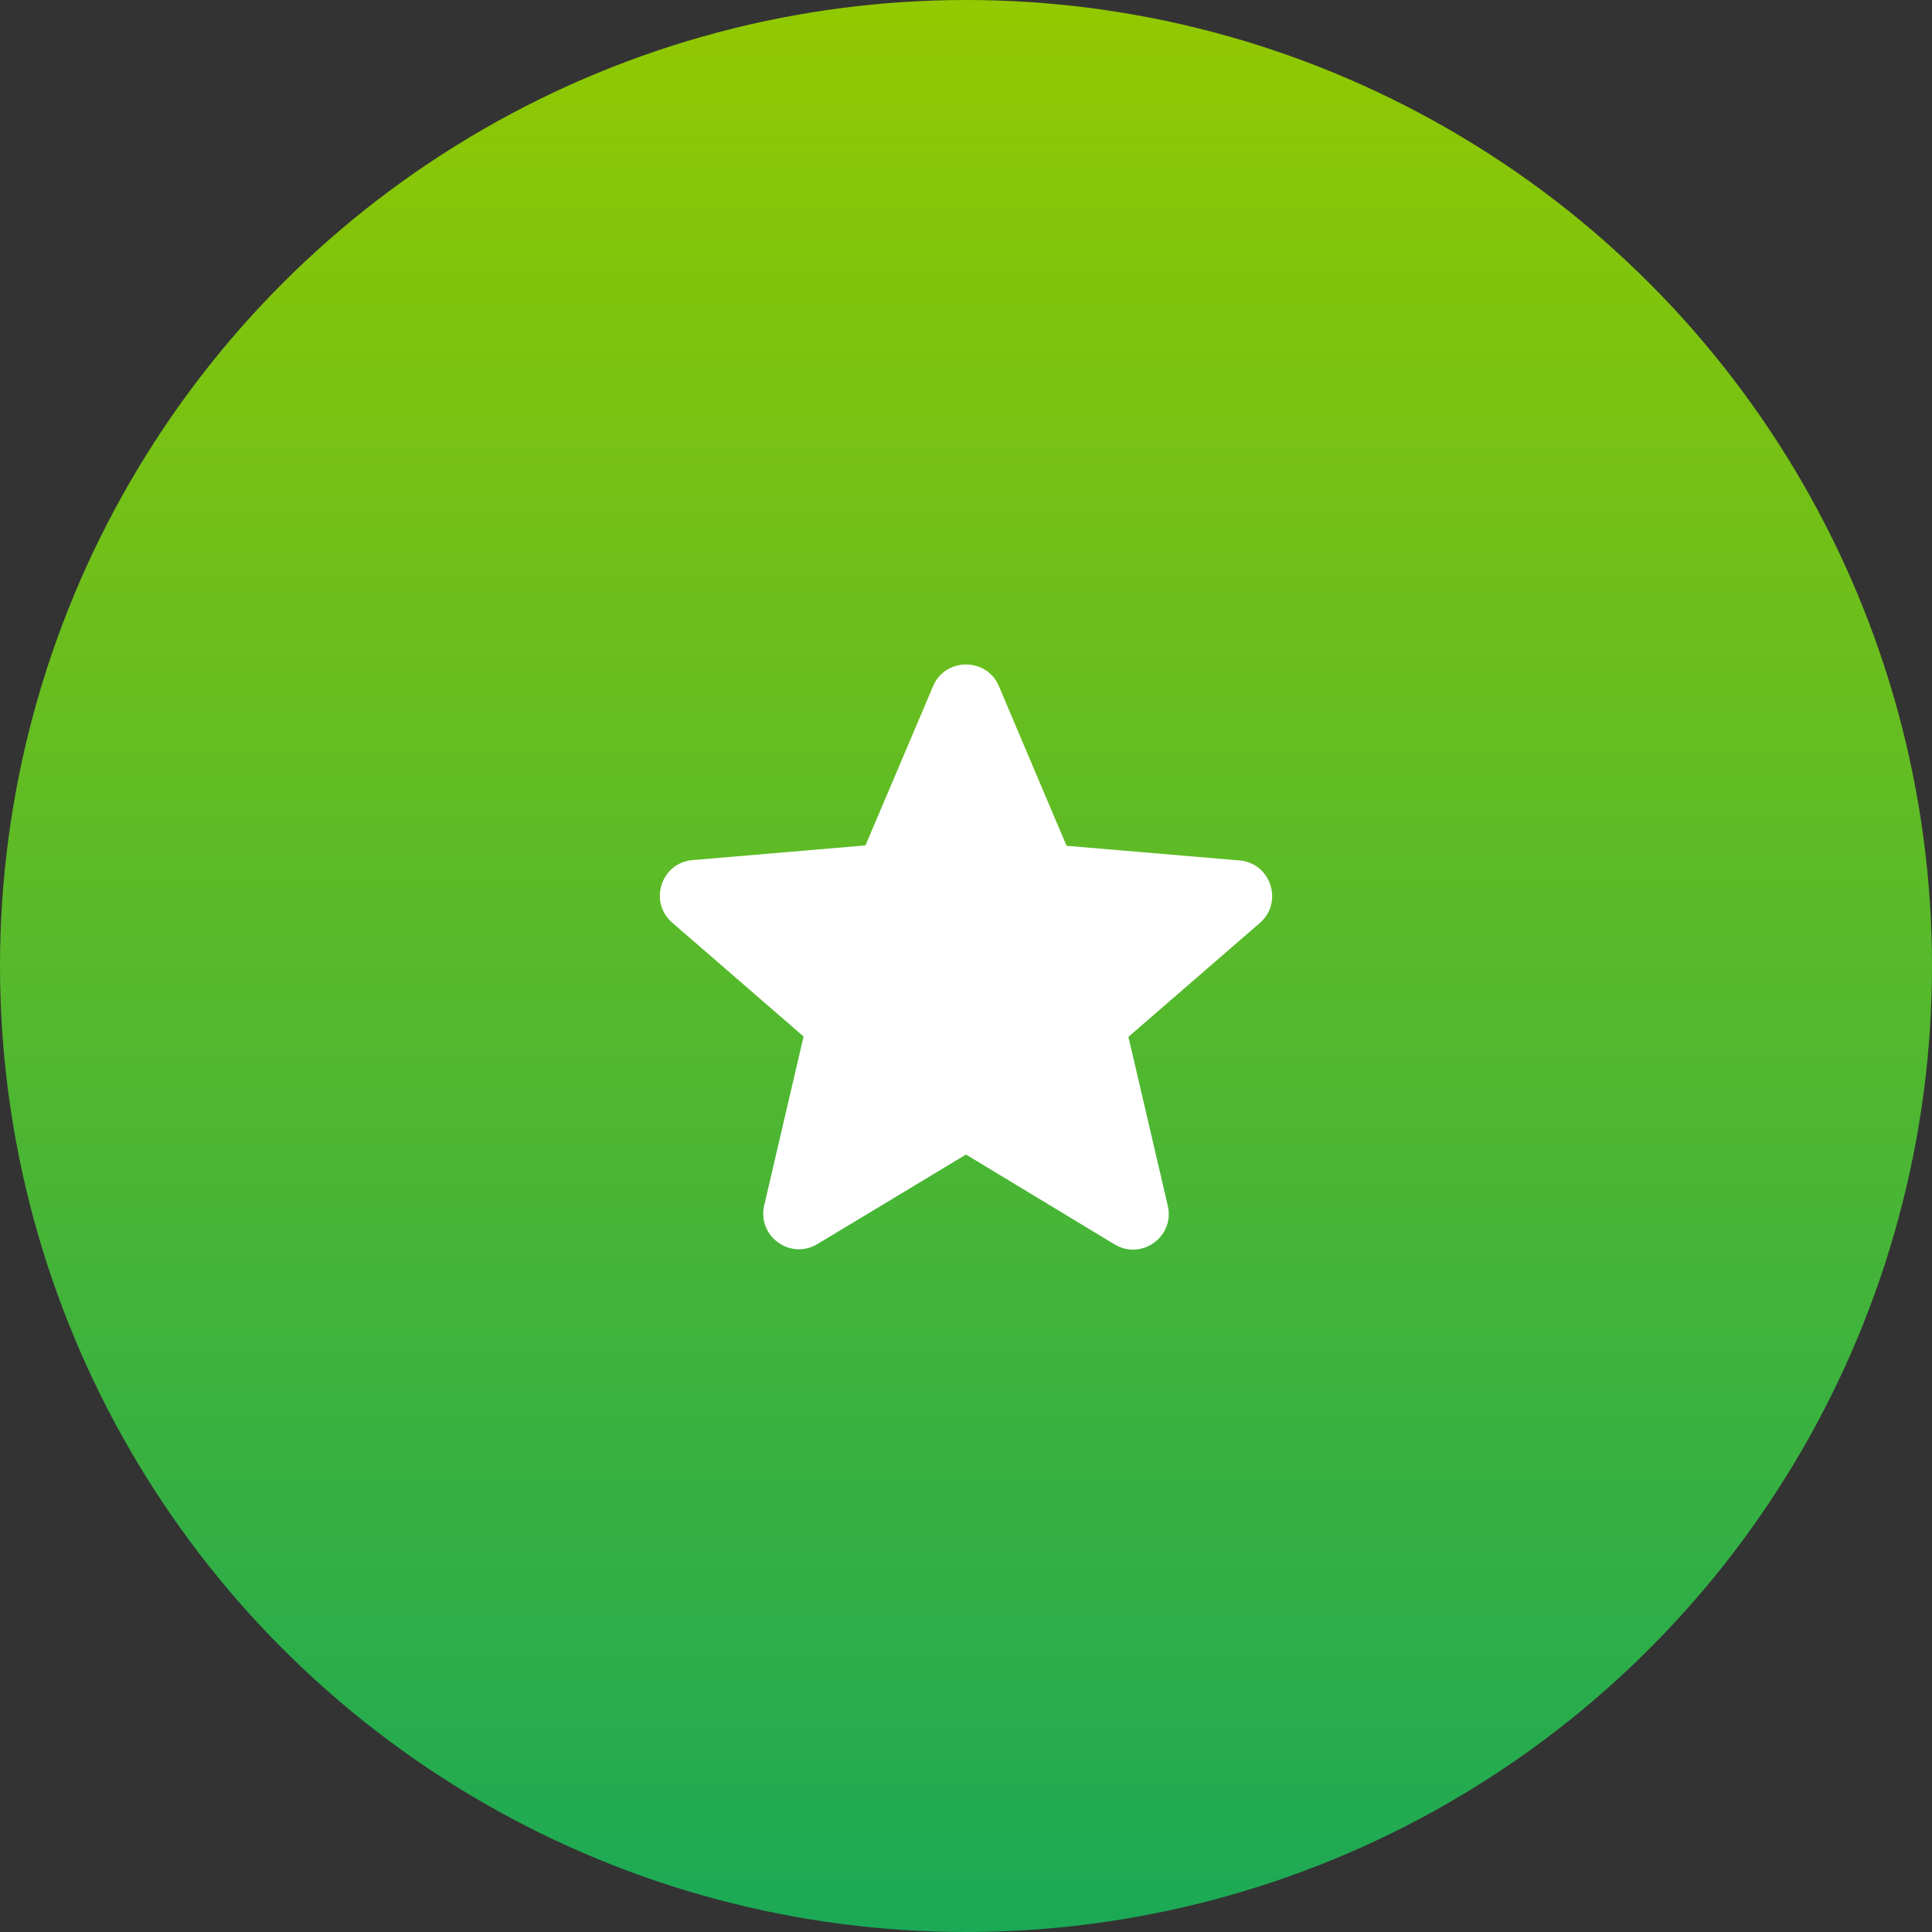
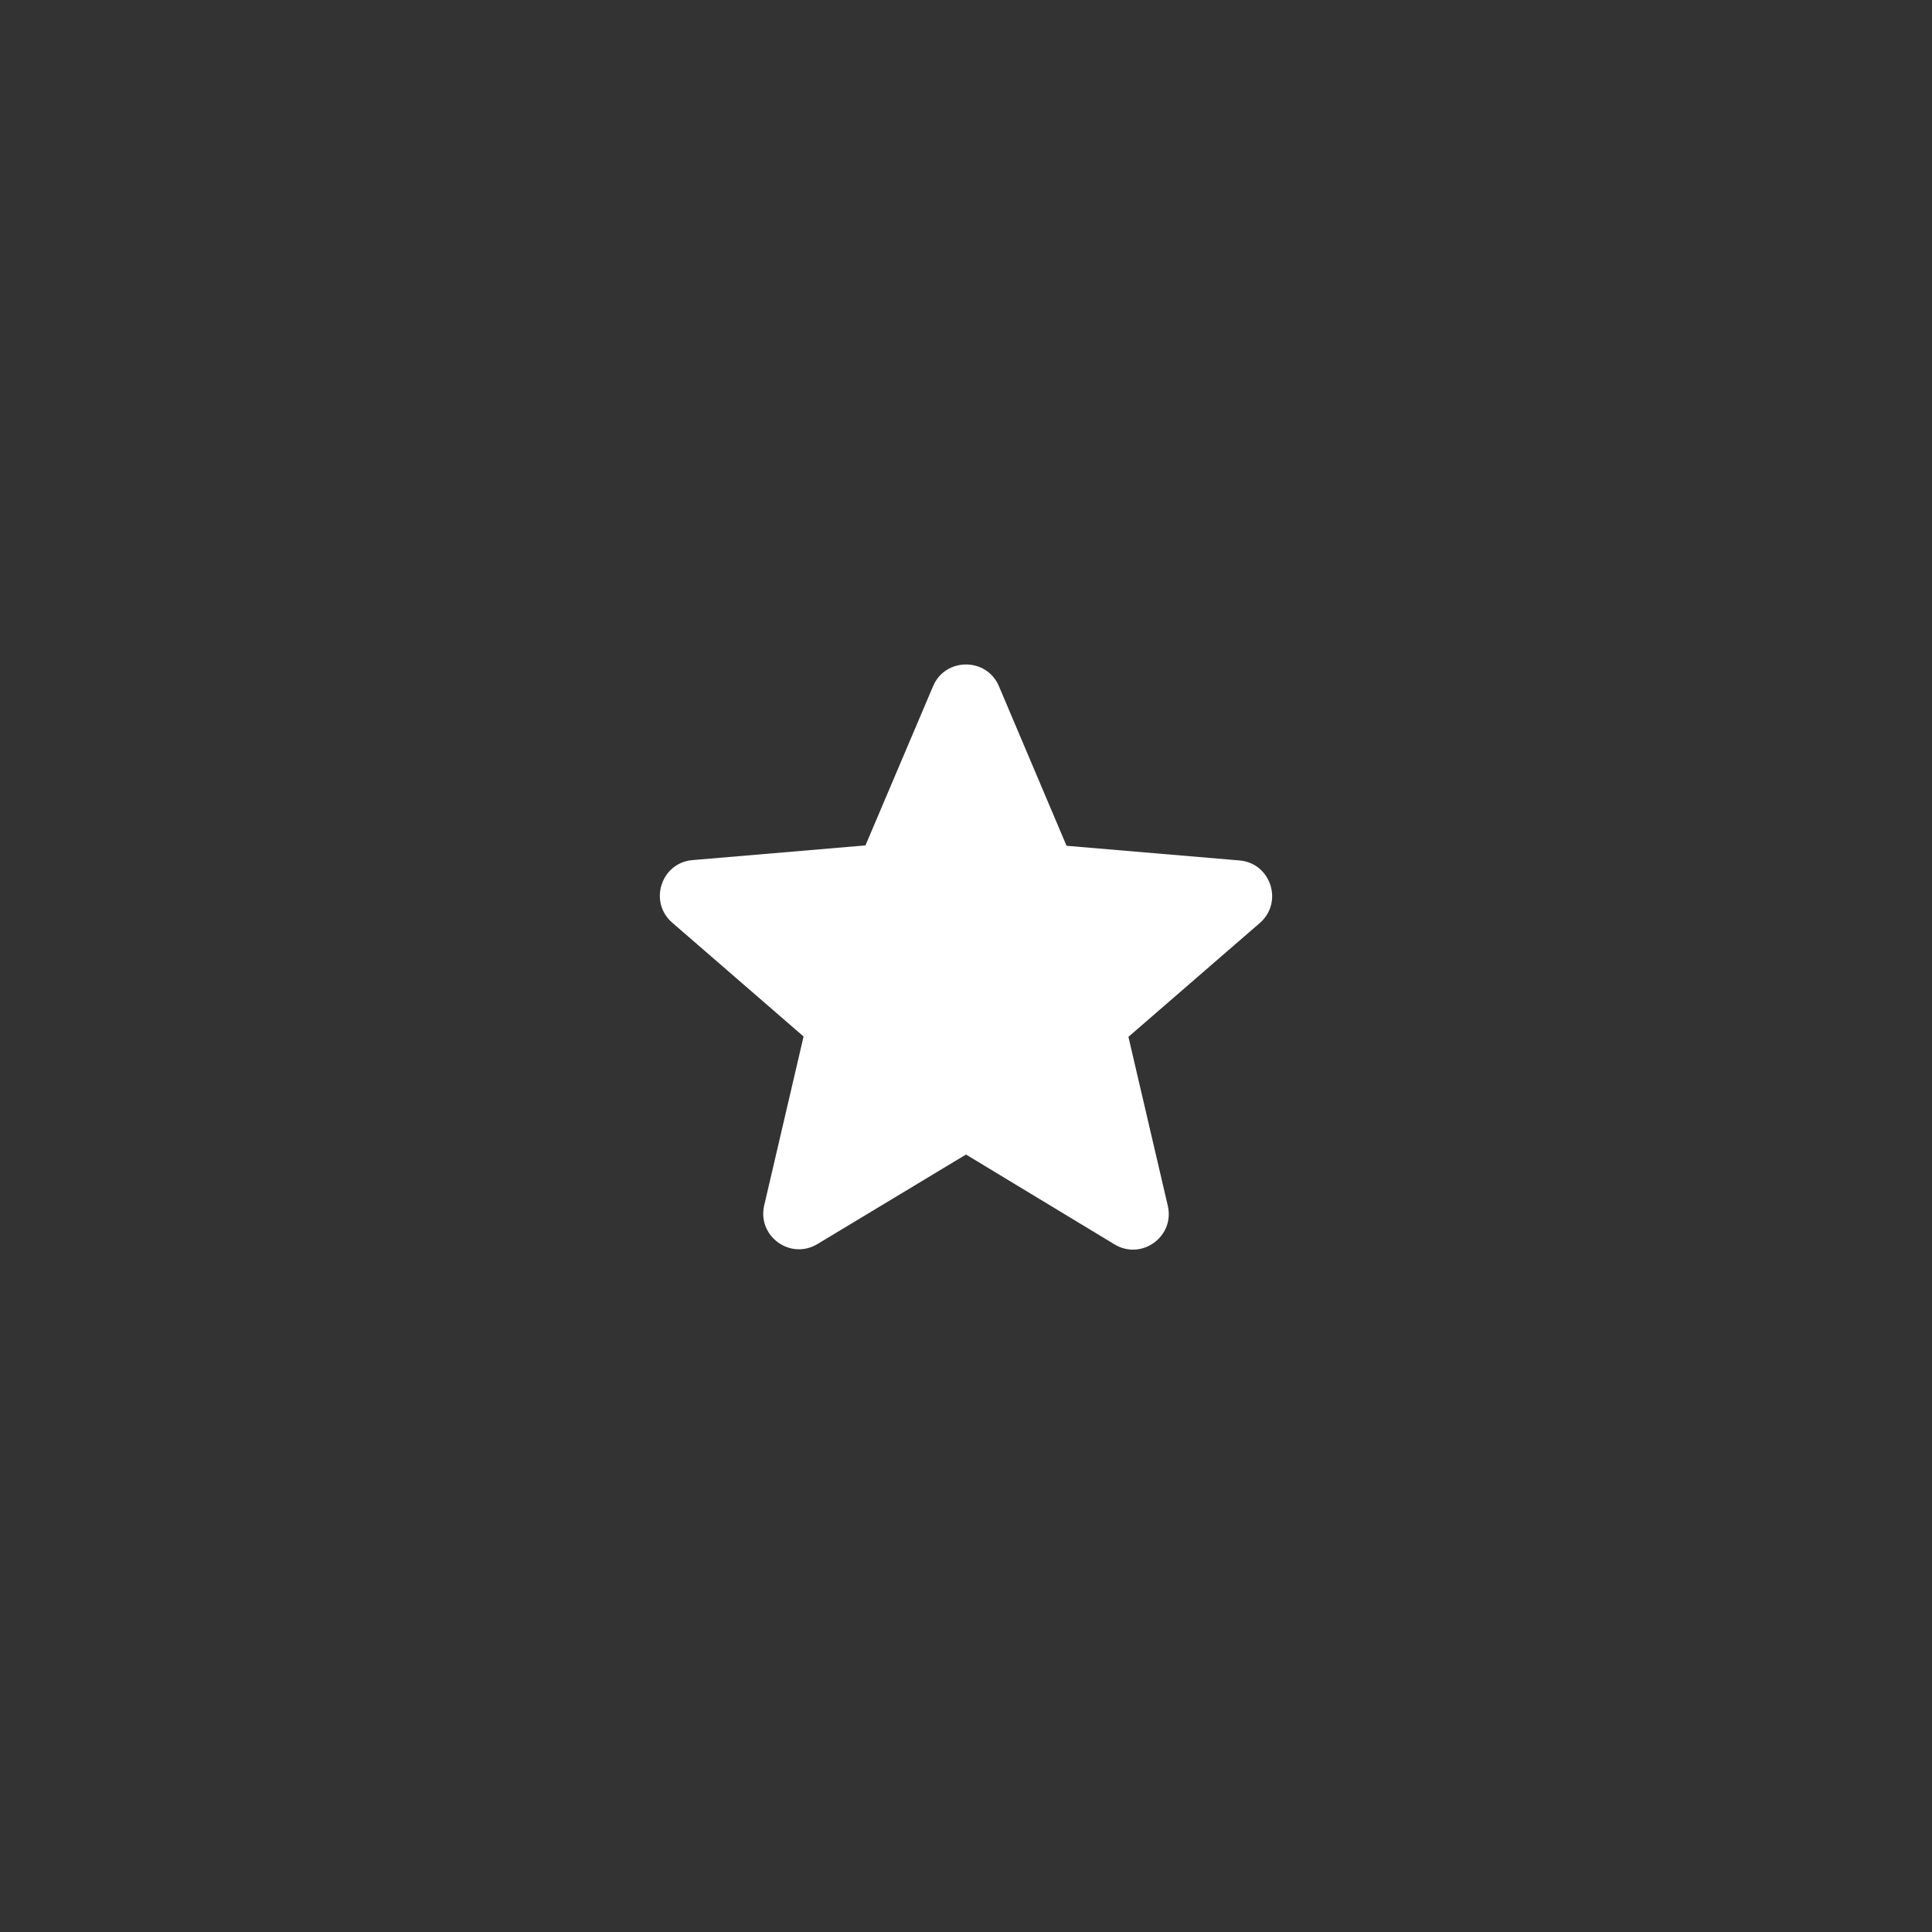
<svg xmlns="http://www.w3.org/2000/svg" width="72" height="72" viewBox="0 0 72 72" fill="none">
  <rect x="0" y="0" width="72" height="72" fill="#333333" stroke="none" />
-   <circle cx="36" cy="36" r="36" fill="url(#paint0_linear_1521_7630)" />
  <path d="M36 43.026L41.533 46.373C42.547 46.986 43.787 46.08 43.52 44.933L42.053 38.64L46.947 34.4C47.84 33.627 47.36 32.16 46.187 32.066L39.747 31.52L37.227 25.573C36.773 24.493 35.227 24.493 34.773 25.573L32.253 31.506L25.813 32.053C24.64 32.147 24.16 33.613 25.053 34.386L29.947 38.627L28.48 44.92C28.213 46.066 29.453 46.973 30.467 46.36L36 43.026Z" fill="white" />
  <defs>
    <linearGradient id="paint0_linear_1521_7630" x1="36" y1="0" x2="36" y2="72" gradientUnits="userSpaceOnUse">
      <stop stop-color="#92C900" />
      <stop offset="1" stop-color="#1BA956" />
    </linearGradient>
  </defs>
</svg>